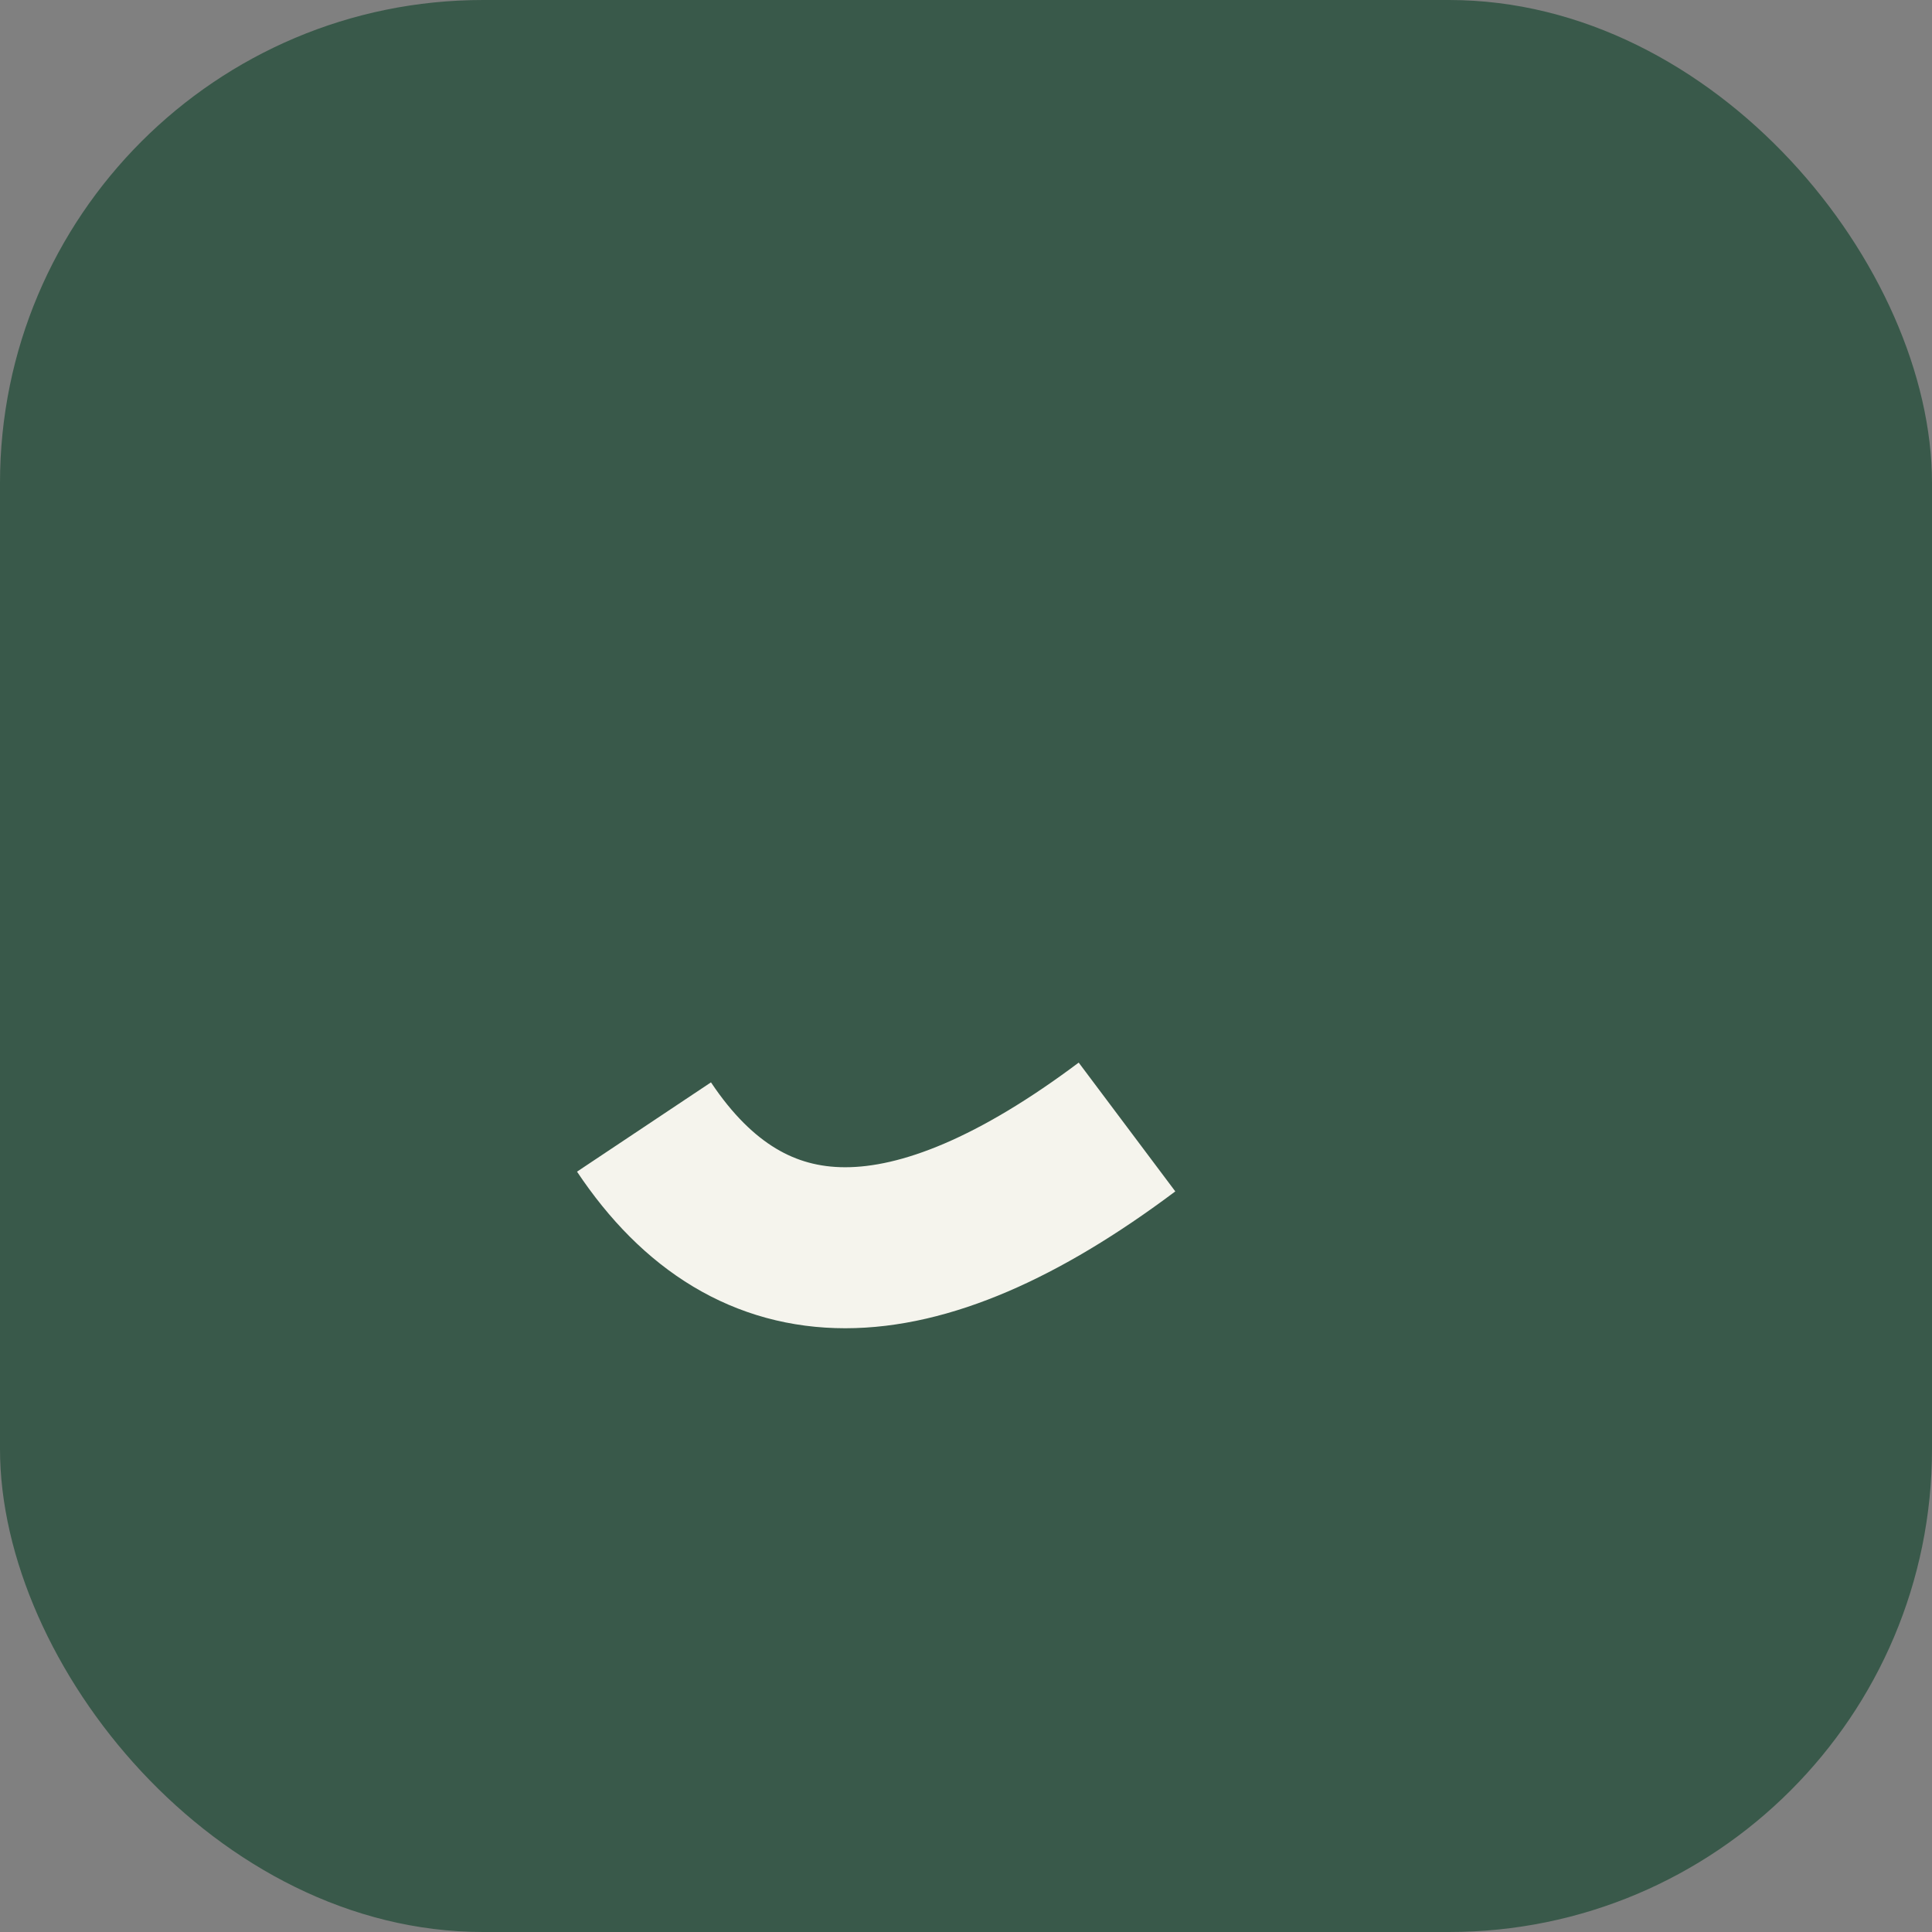
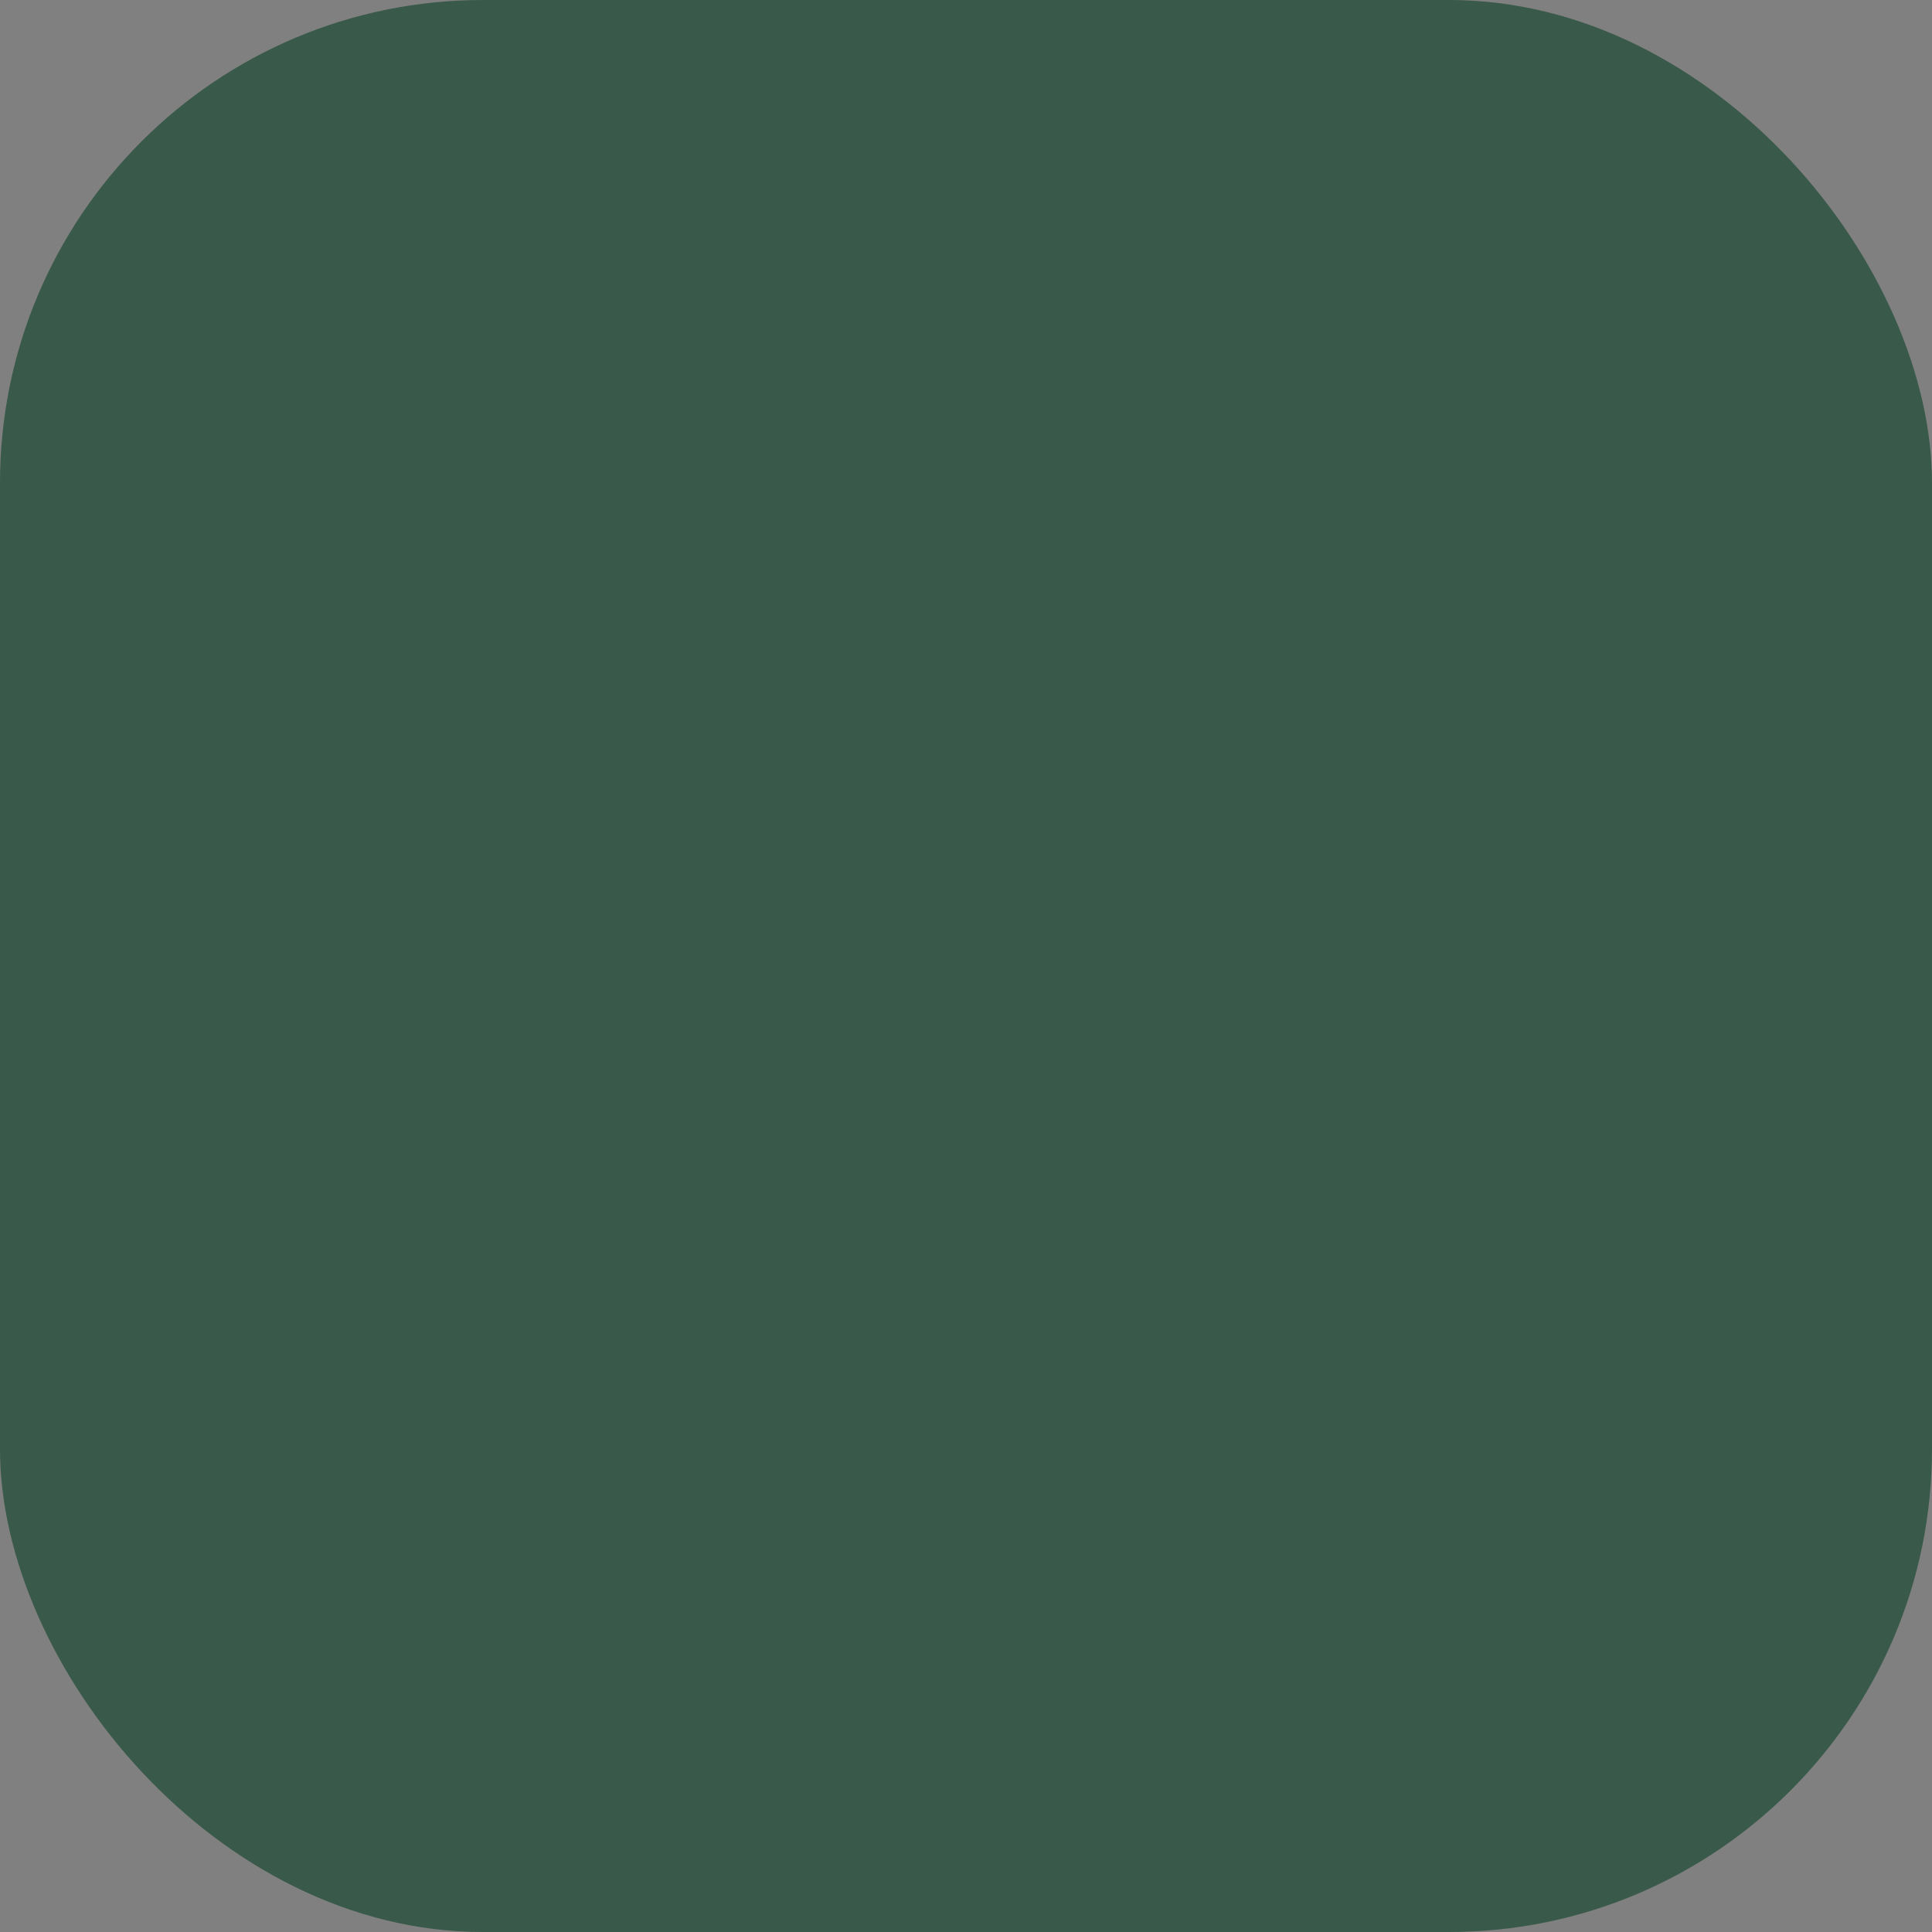
<svg xmlns="http://www.w3.org/2000/svg" width="24" height="24" viewBox="0 0 24 24">
  <rect x="0" y="0" width="24" height="24" fill="#808080" stroke="none" />
  <rect width="24" height="24" rx="6" fill="#39594A" />
-   <path d="M8 14q2 3 6 0" stroke="#F5F4ED" stroke-width="2" fill="none" />
</svg>